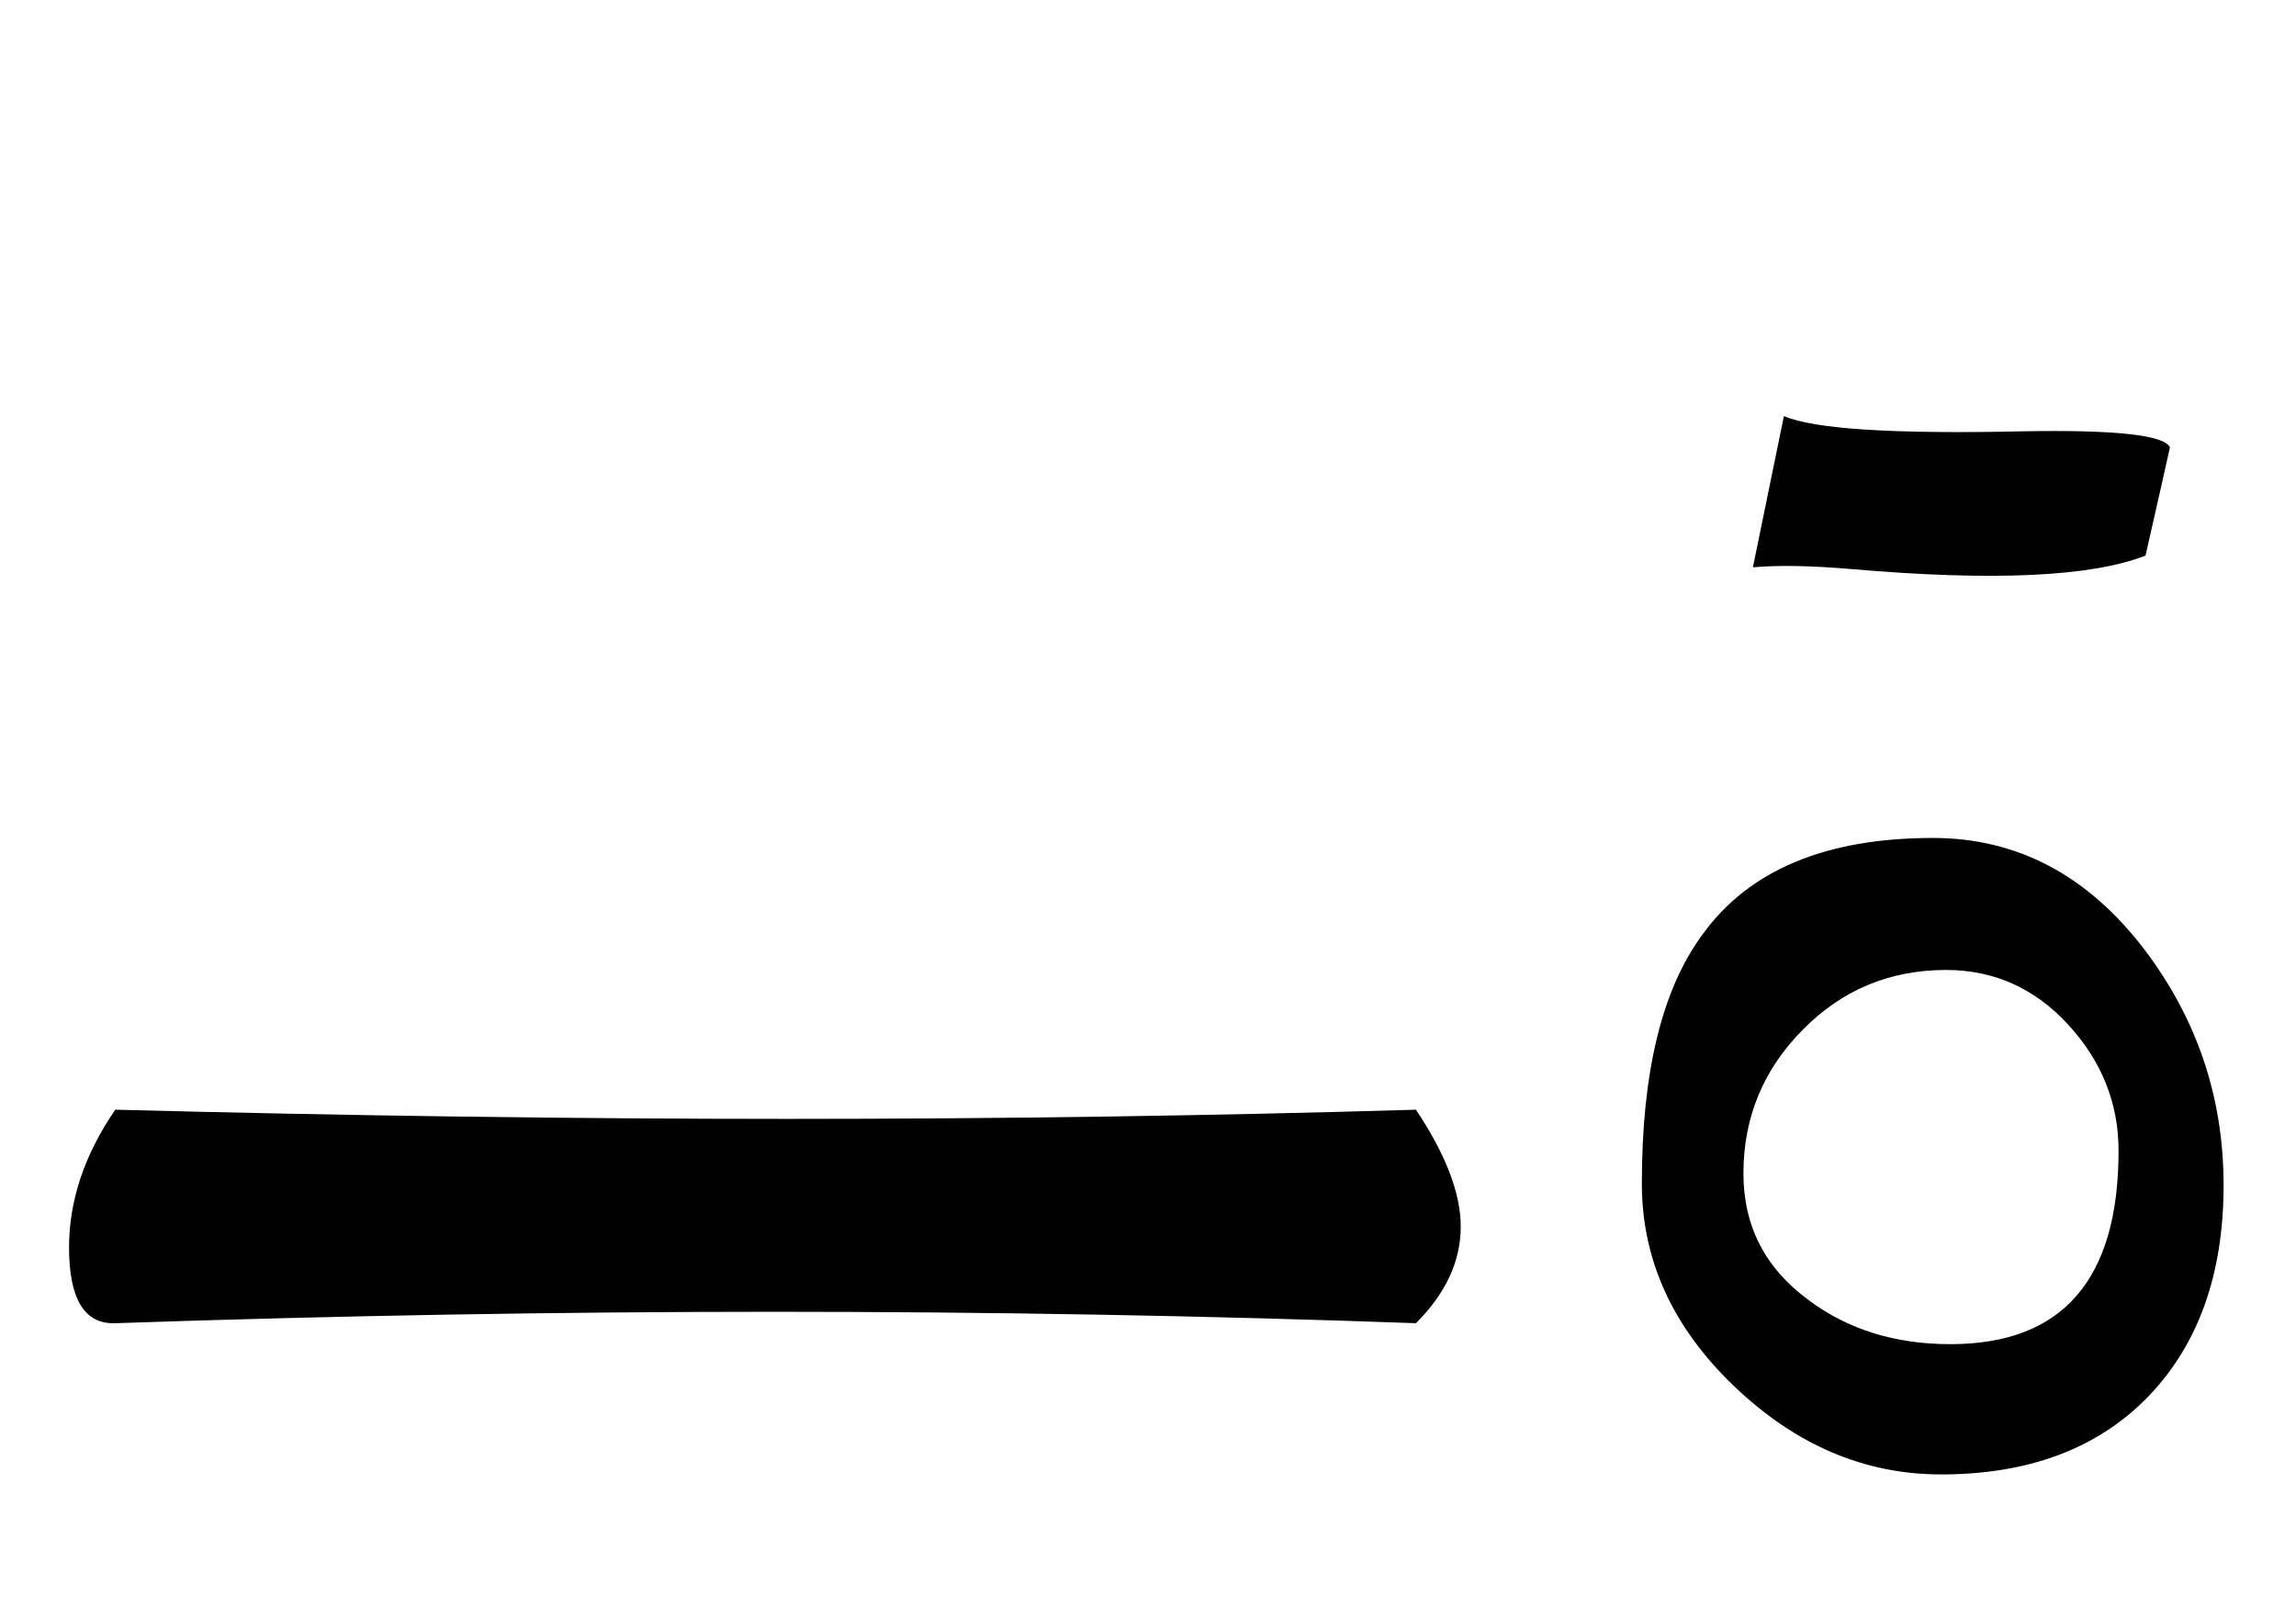
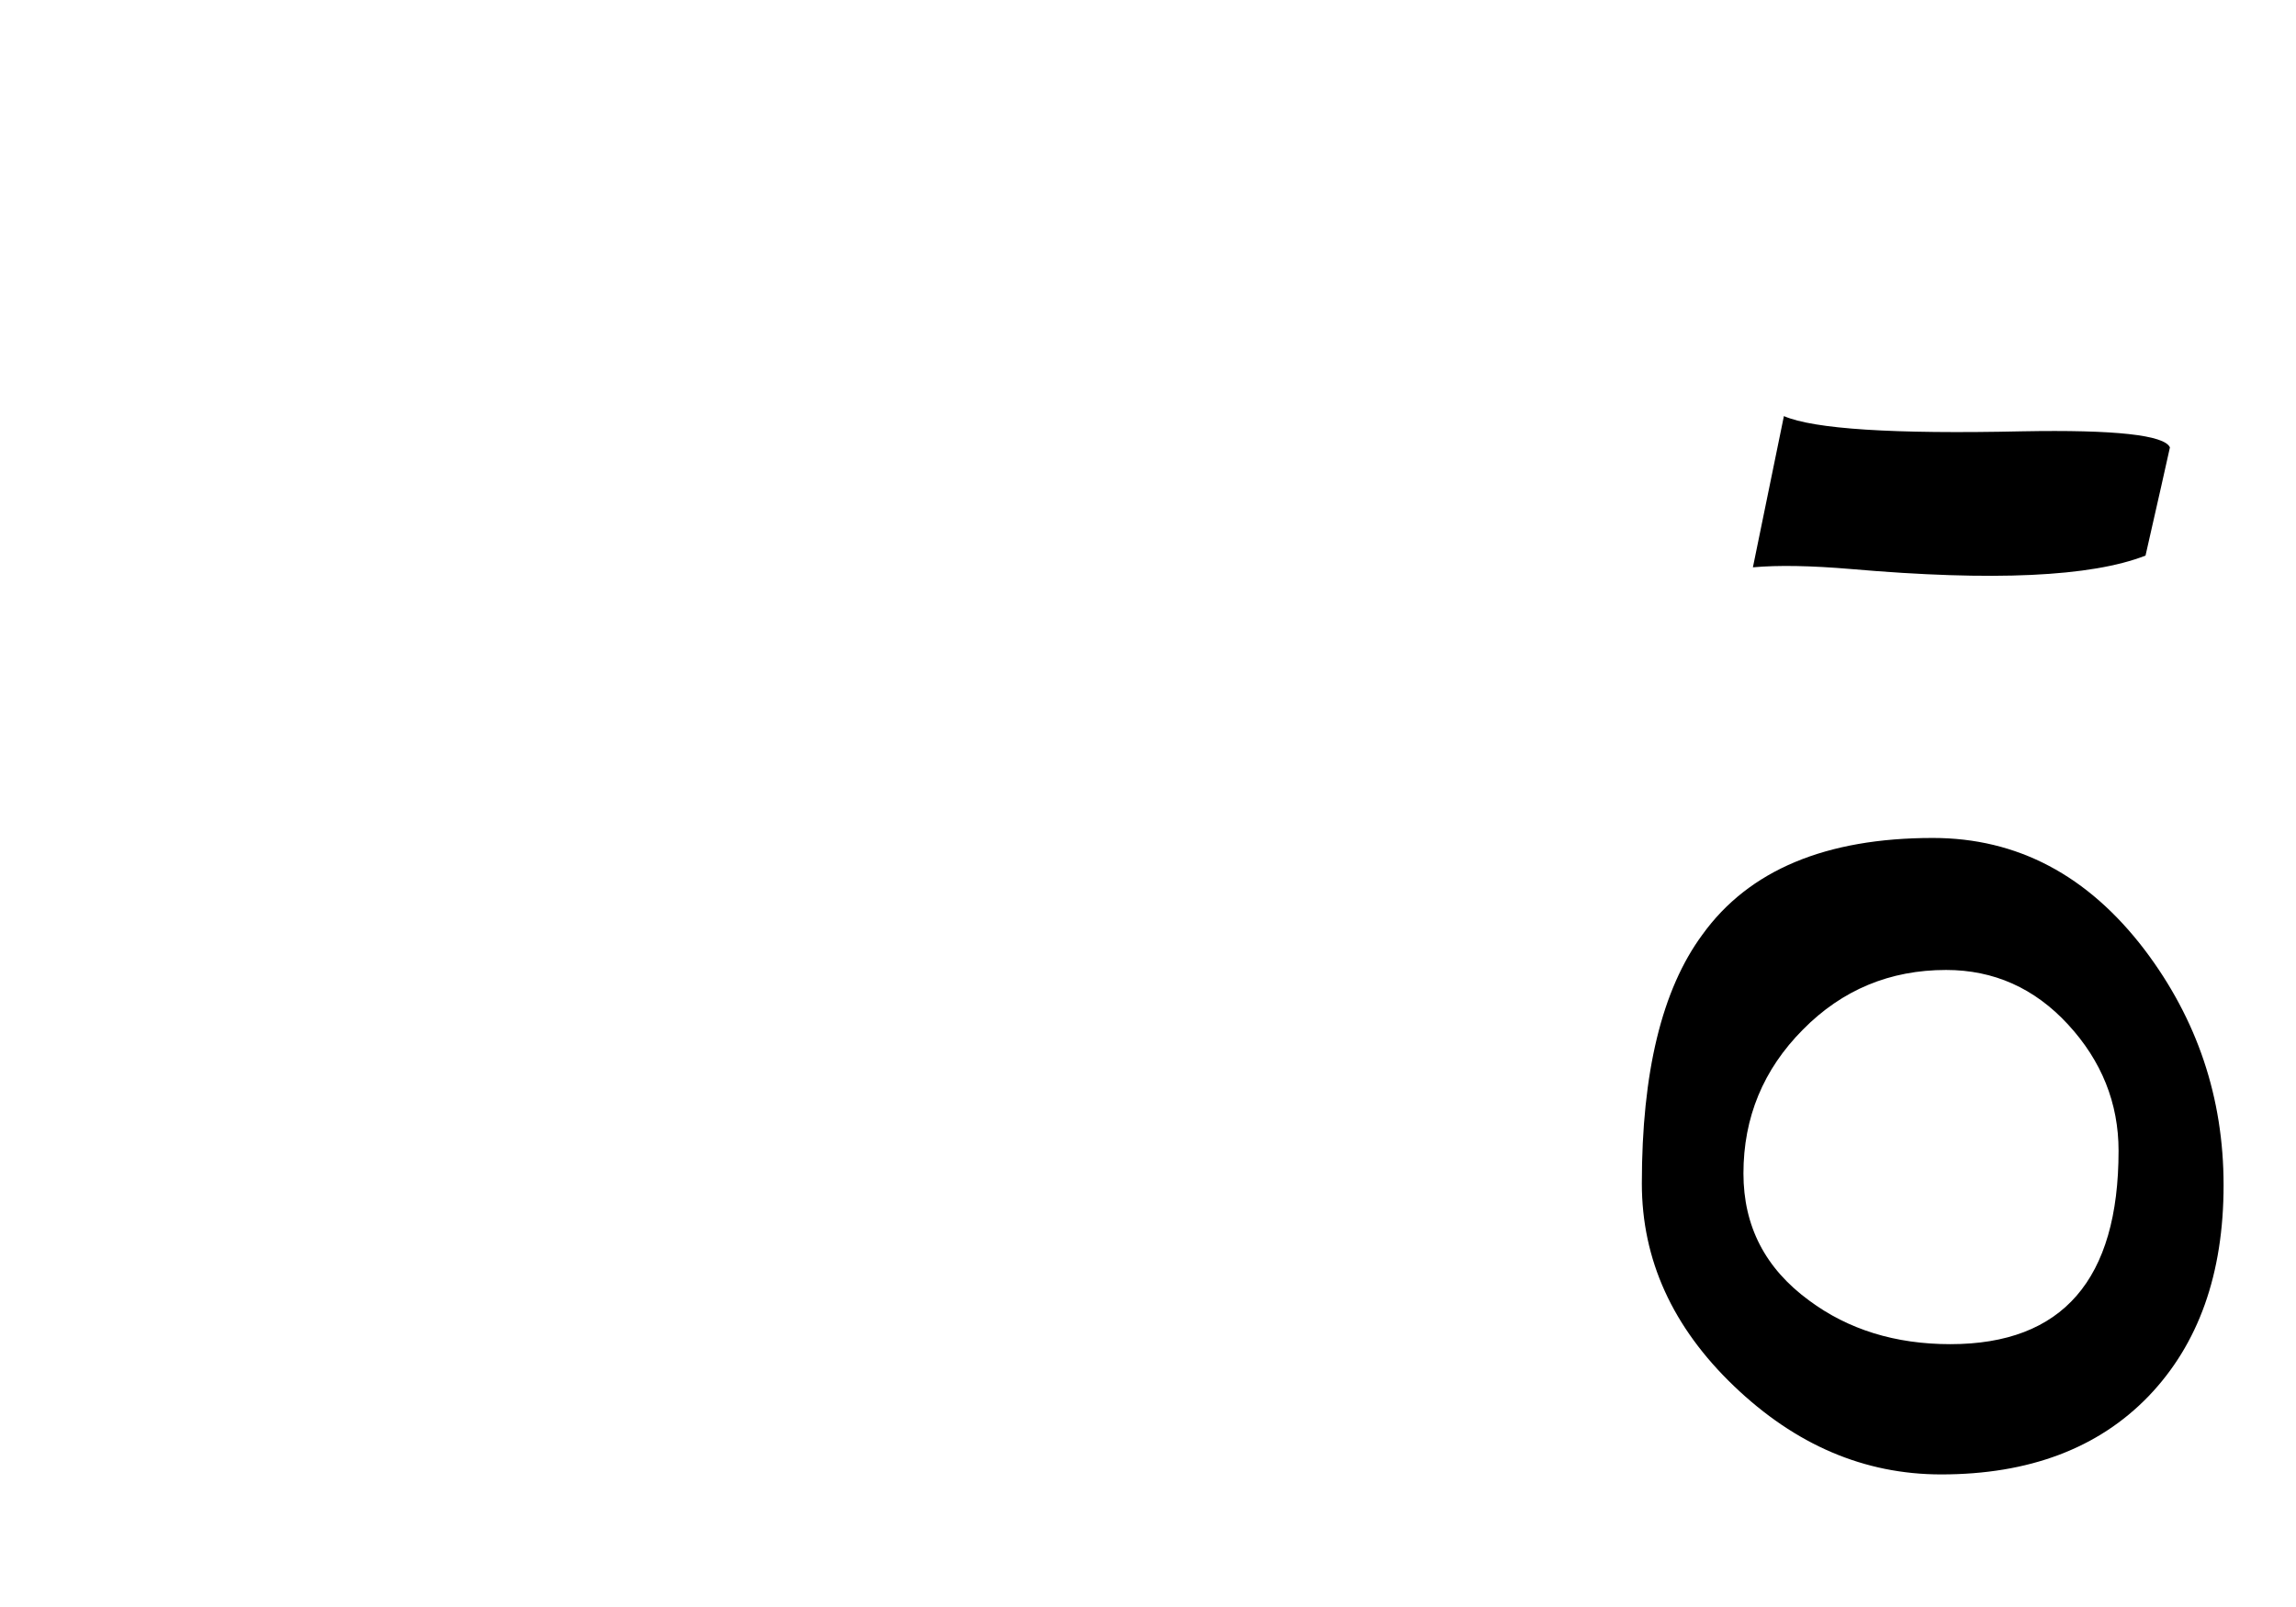
<svg xmlns="http://www.w3.org/2000/svg" xml:space="preserve" width="100px" height="70px" style="shape-rendering:geometricPrecision; text-rendering:geometricPrecision; image-rendering:optimizeQuality; fill-rule:evenodd; clip-rule:evenodd" viewBox="0 0 100 70">
  <defs>
    <style type="text/css">
   
    .fil0 {fill:black;fill-rule:nonzero}
   
  </style>
  </defs>
  <g id="Layer_x0020_1">
-     <path class="fil0" d="M5.02 48.338c10.088,0.262 19.851,0.4 29.301,0.4 9.425,0 18.538,-0.138 27.35,-0.4 1.3,1.95 1.95,3.65 1.95,5.087 0,1.513 -0.65,2.913 -1.95,4.213 -18.401,-0.663 -37.288,-0.663 -56.651,0 -1.337,0.05 -2.013,-1.05 -2.013,-3.3 0,-2.05 0.676,-4.05 2.013,-6z" />
    <path id="1" class="fil0" d="M84.546 64.225c-3.35,0 -6.35,-1.287 -9.025,-3.849 -2.675,-2.563 -4.012,-5.5 -4.012,-8.825 0,-4.838 0.874,-8.45 2.637,-10.838 2.024,-2.812 5.375,-4.212 10.037,-4.212 3.676,0 6.75,1.624 9.226,4.874 2.287,3.025 3.437,6.437 3.437,10.25 0,3.863 -1.088,6.926 -3.275,9.201 -2.187,2.262 -5.199,3.399 -9.025,3.399zm7.726 -14.1c0,-2.074 -0.738,-3.912 -2.2,-5.499 -1.462,-1.587 -3.237,-2.375 -5.313,-2.375 -2.438,0 -4.525,0.862 -6.237,2.6 -1.726,1.737 -2.588,3.826 -2.588,6.262 0,2.301 0.95,4.139 2.863,5.538 1.7,1.263 3.75,1.9 6.15,1.9 4.887,0 7.325,-2.813 7.325,-8.426z" />
    <path id="12" class="fil0" d="M94.509 19.488c-0.15,0.674 -0.5,2.25 -1.063,4.713 -2.362,0.925 -6.637,1.124 -12.813,0.587 -1.762,-0.15 -3.187,-0.175 -4.287,-0.076l1.35 -6.587c1.3,0.562 4.75,0.788 10.375,0.663 4.05,-0.076 6.201,0.163 6.438,0.7z" />
  </g>
</svg>